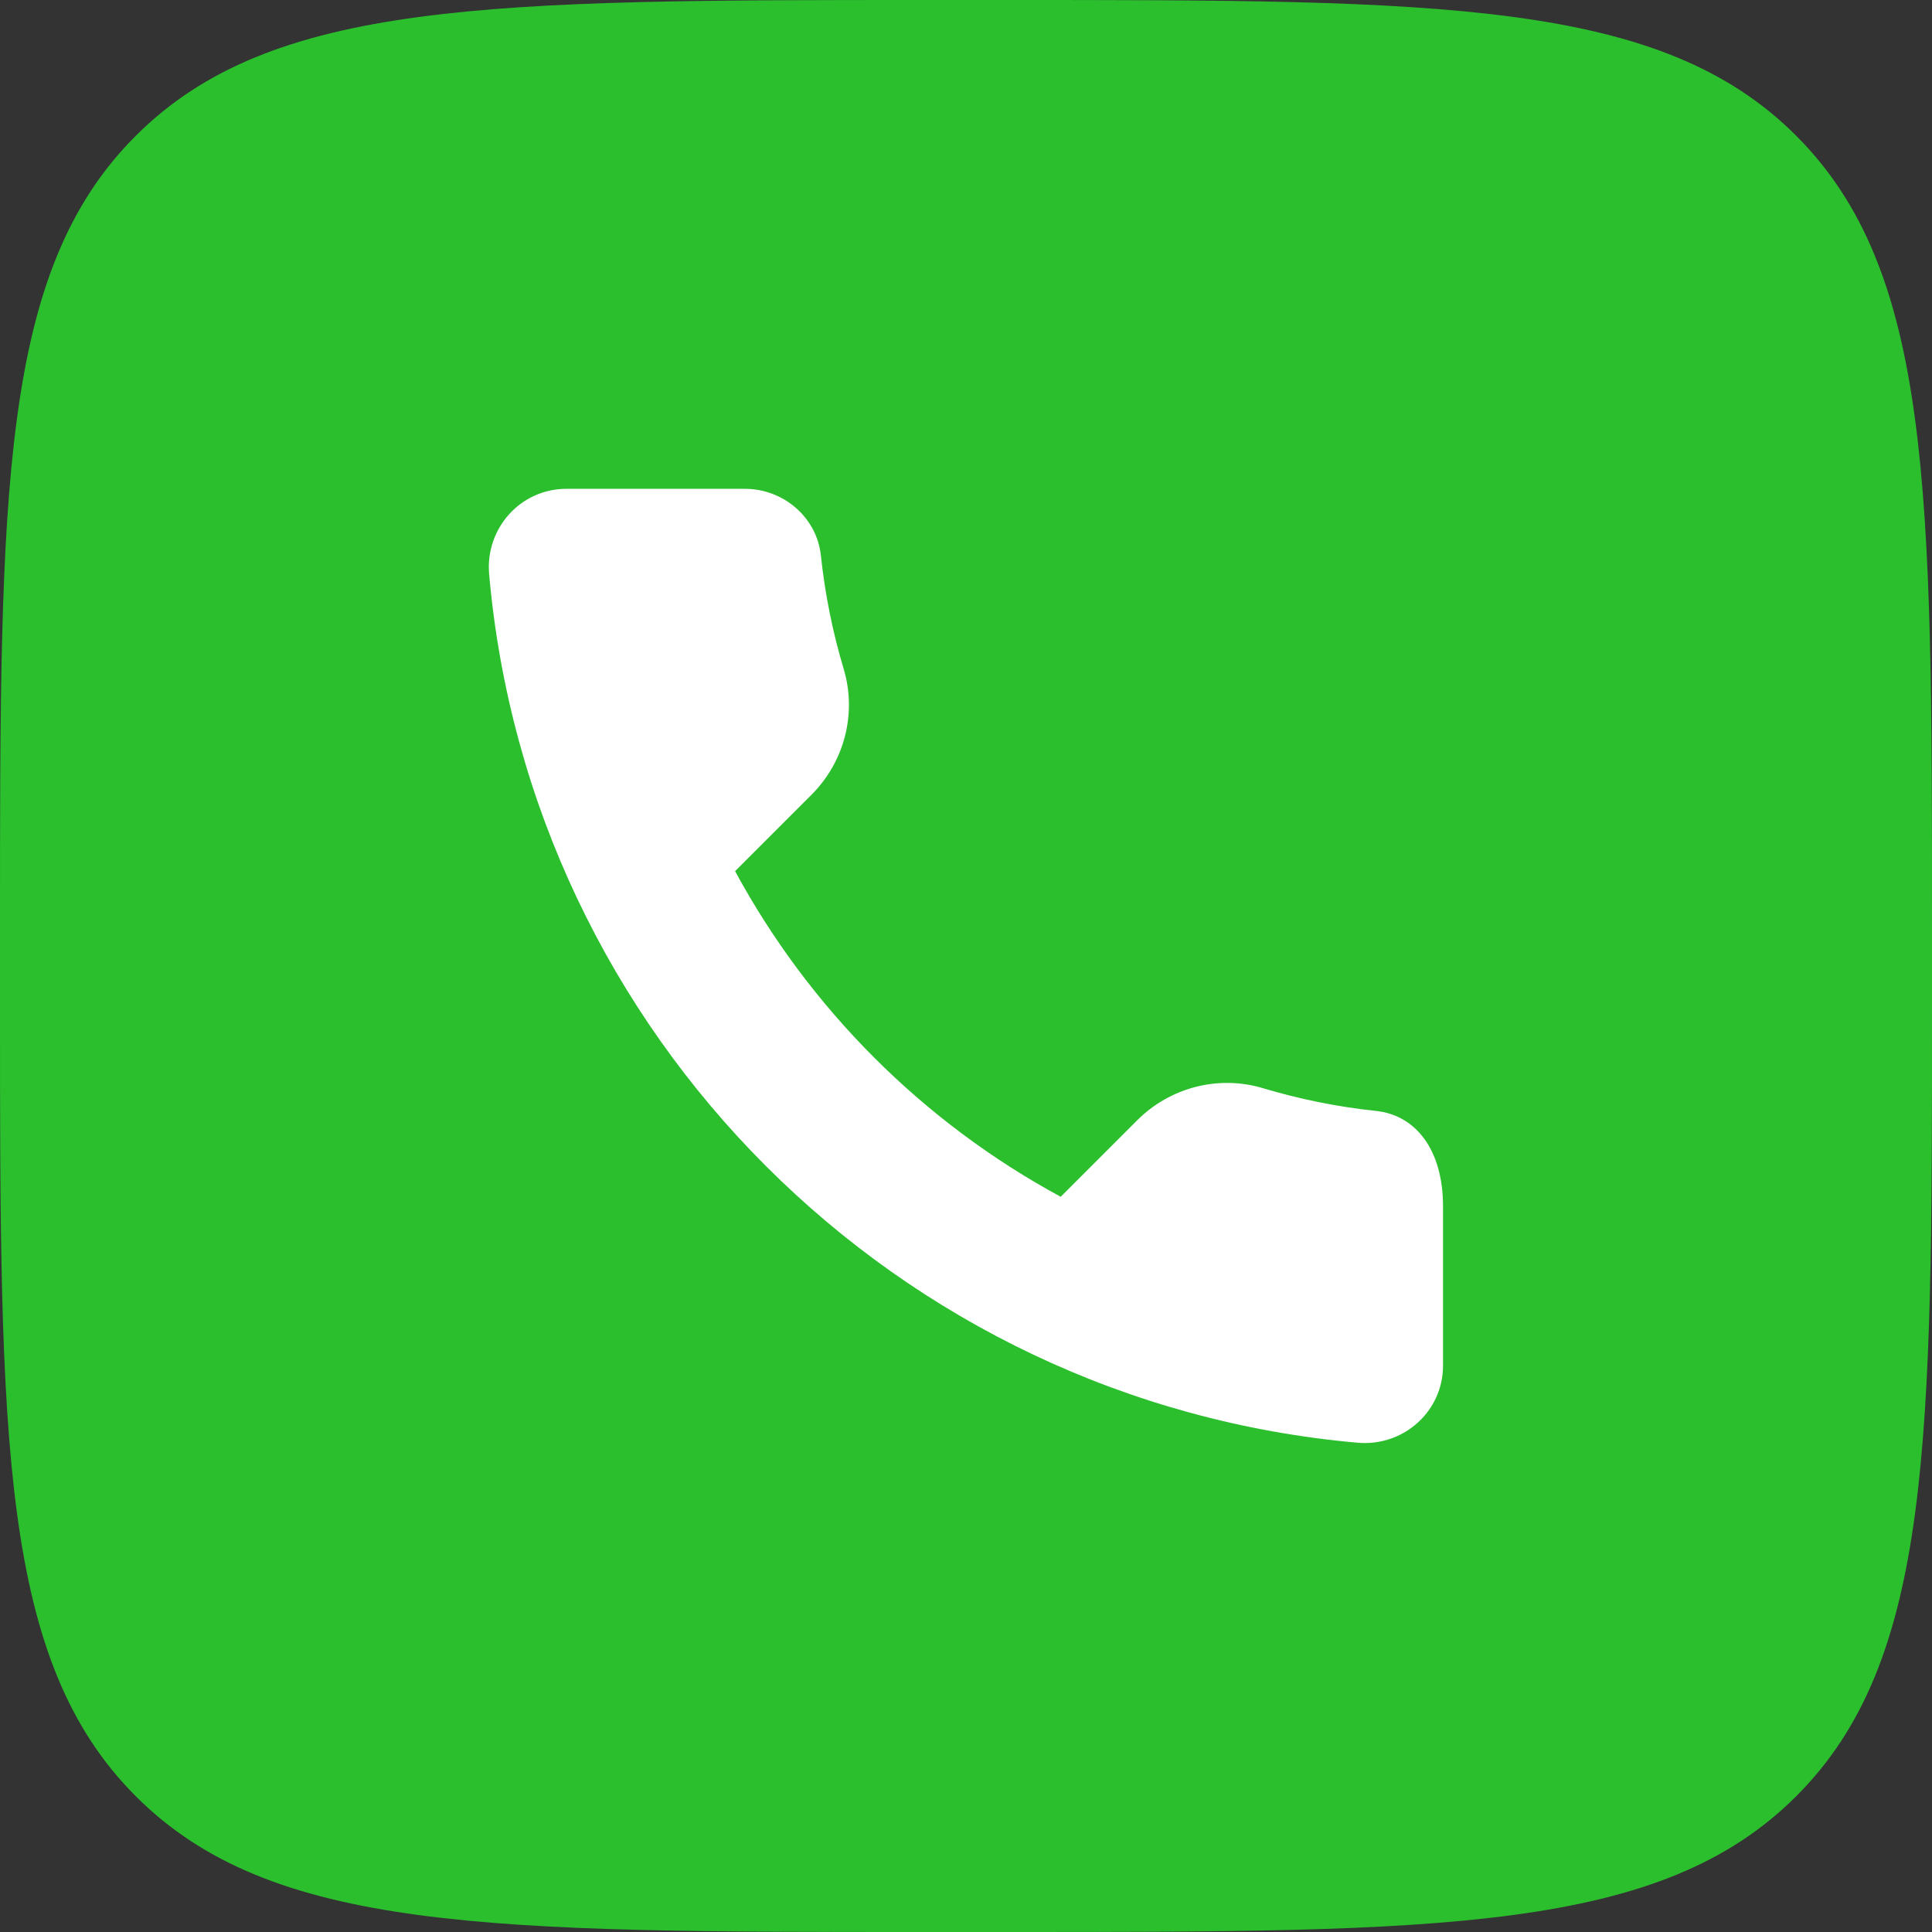
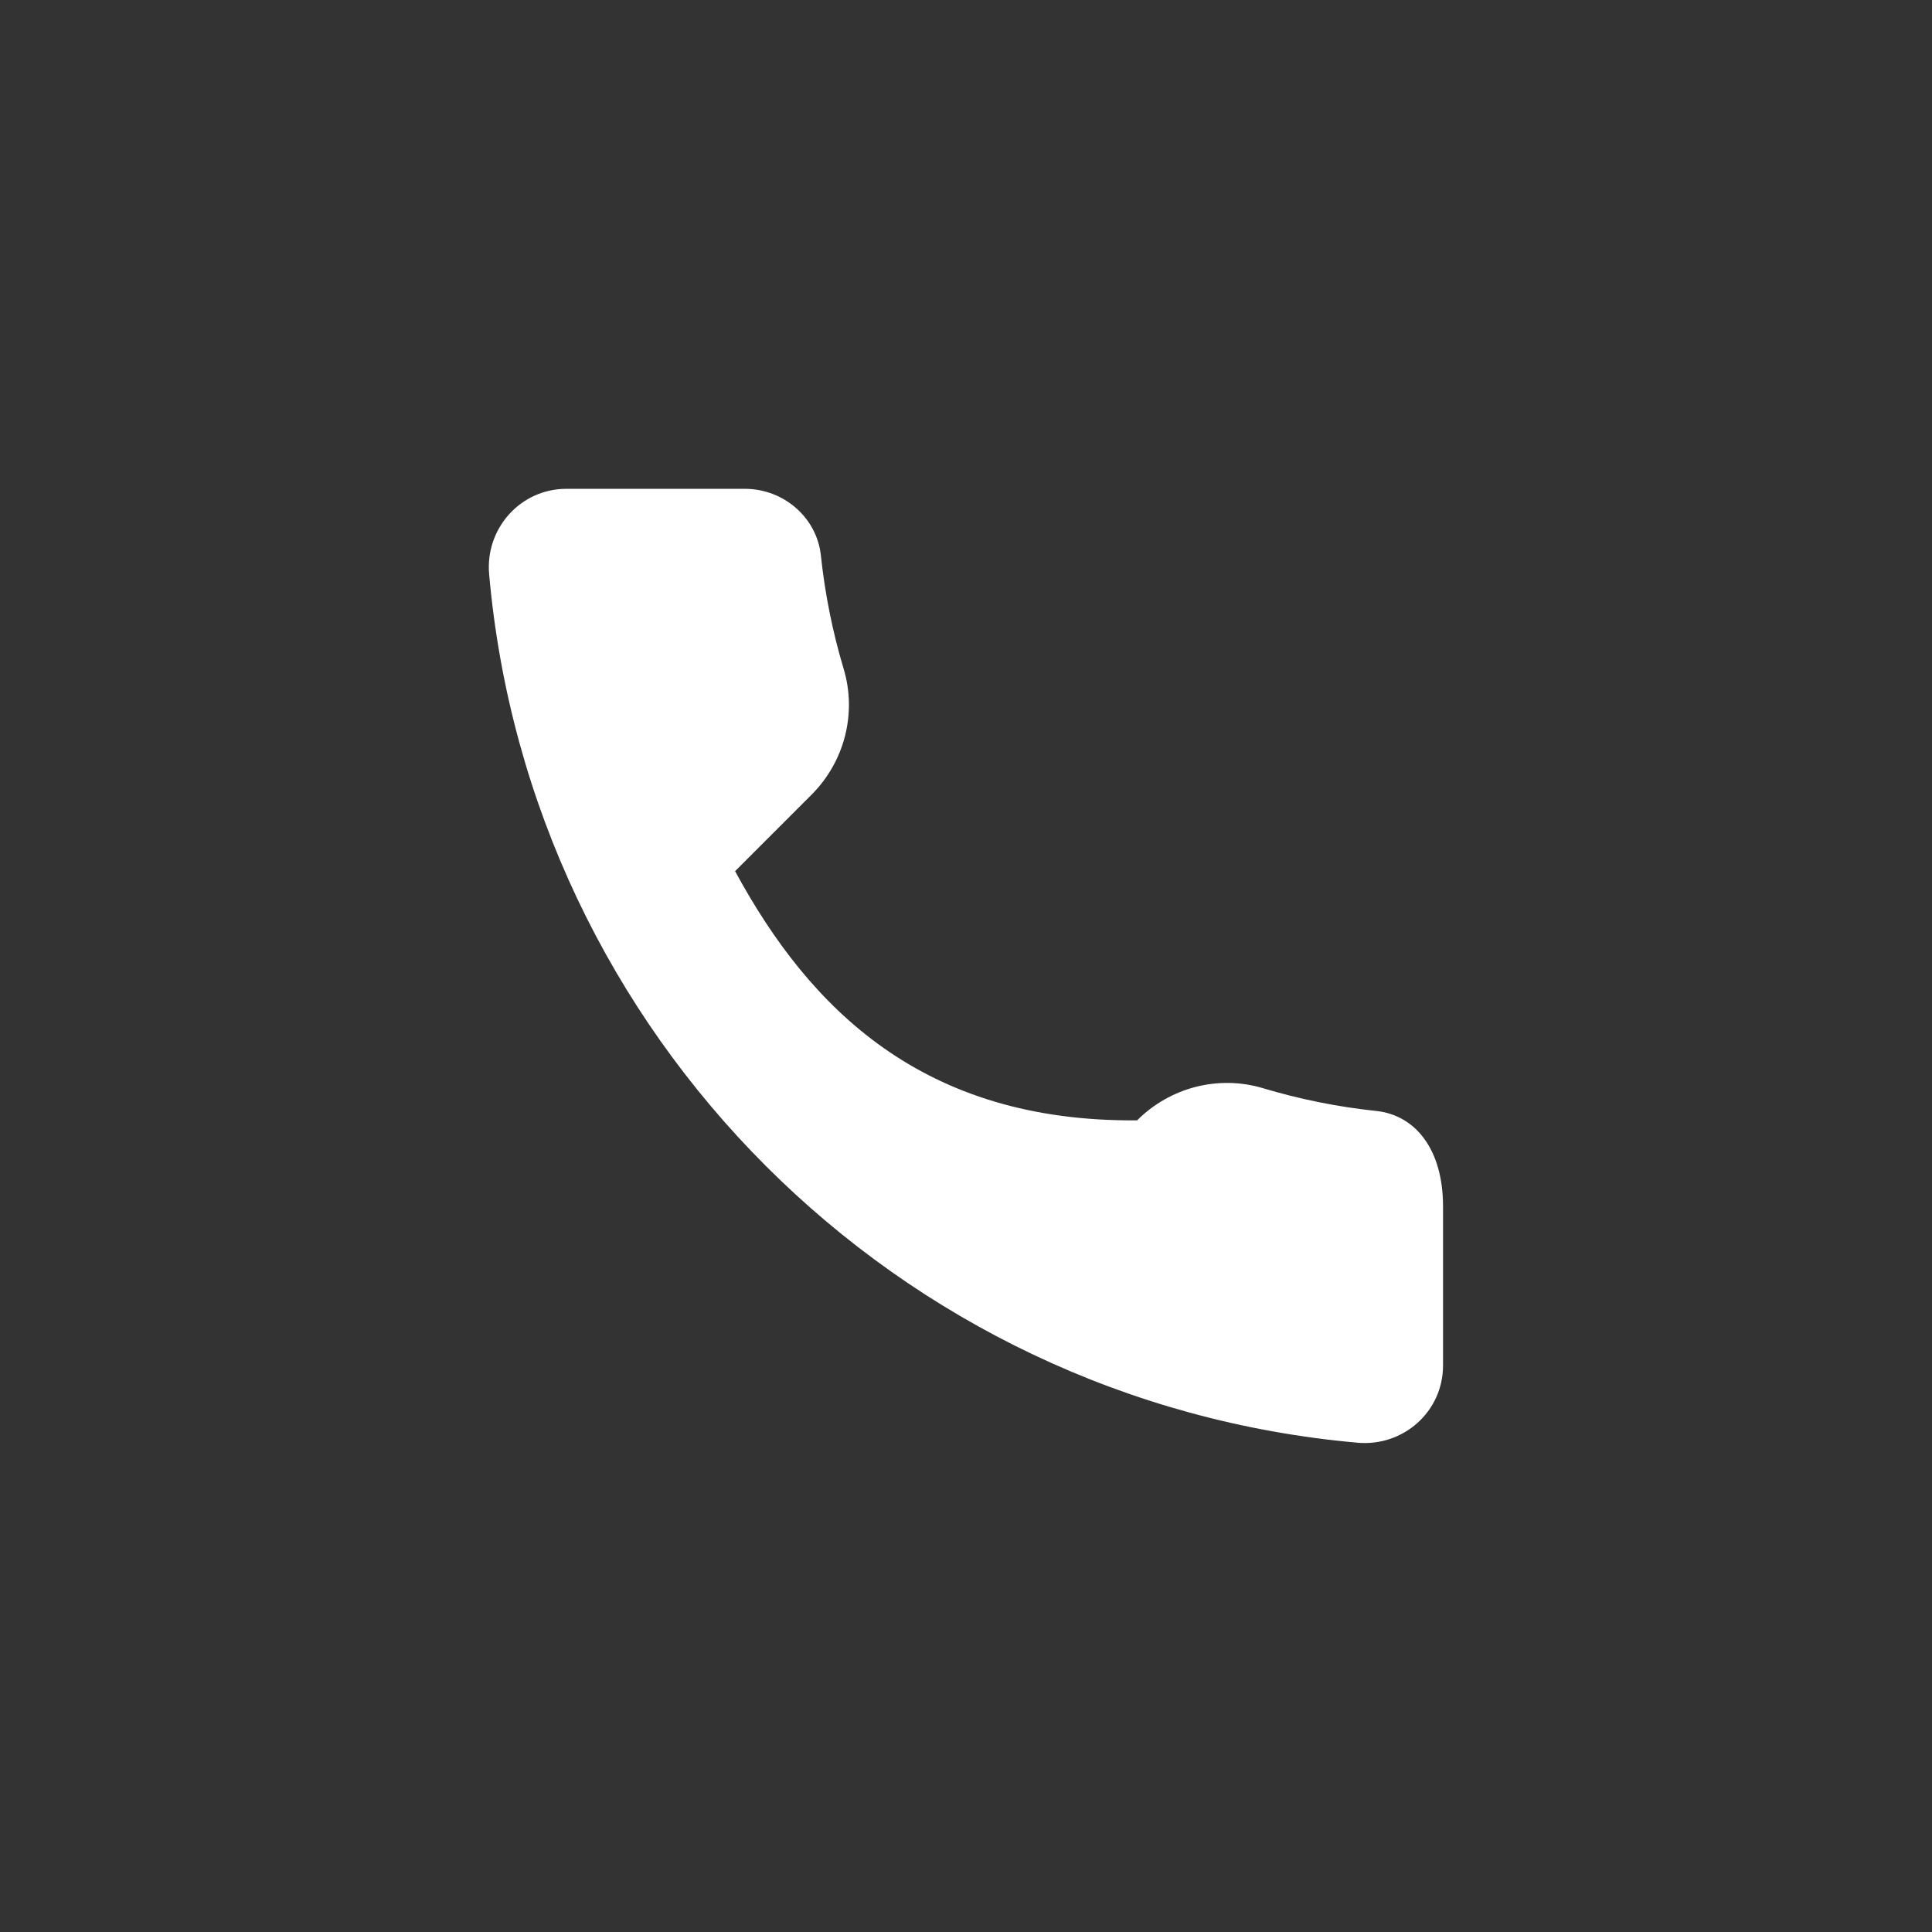
<svg xmlns="http://www.w3.org/2000/svg" width="100%" height="100%" viewBox="0 0 215 215" xml:space="preserve" style="fill-rule:evenodd;clip-rule:evenodd;stroke-linejoin:round;stroke-miterlimit:2;">
  <rect x="0" y="0" width="215" height="215" fill="#333333" stroke="none" />
  <g id="Telegram">
    <g id="Background" transform="matrix(1,0,0,1,-554,0)">
-       <path d="M554,103.2C554,54.55 554,30.2 569.11,15.11C584.22,0.02 608.55,0 657.2,0L665.8,0C714.45,0 738.8,0 753.89,15.11C768.98,30.22 769,54.55 769,103.2L769,111.8C769,160.45 769,184.8 753.89,199.89C738.78,214.98 714.45,215 665.8,215L657.2,215C608.55,215 584.2,215 569.11,199.89C554.02,184.78 554,160.45 554,111.8L554,103.2Z" style="fill:rgb(43,191,46);fill-rule:nonzero;" />
-     </g>
+       </g>
    <g transform="matrix(2.876,0,0,2.876,38.356,38.58)">
-       <path d="M19.308,12.467C18.885,11.056 18.587,9.59 18.427,8.083C18.27,6.602 16.978,5.5 15.488,5.5L8.579,5.5C6.802,5.5 5.434,7.035 5.59,8.804C7.165,26.633 21.367,40.835 39.196,42.41C40.965,42.566 42.5,41.203 42.5,39.426L42.5,33.267C42.5,31.018 41.398,29.73 39.917,29.573C38.41,29.414 36.945,29.116 35.533,28.692C33.806,28.174 31.937,28.662 30.663,29.936L27.706,32.893C22.38,30.01 17.99,25.62 15.107,20.294L18.064,17.337C19.338,16.063 19.826,14.194 19.308,12.467L19.308,12.467Z" style="fill:white;fill-rule:nonzero;" />
+       <path d="M19.308,12.467C18.885,11.056 18.587,9.59 18.427,8.083C18.27,6.602 16.978,5.5 15.488,5.5L8.579,5.5C6.802,5.5 5.434,7.035 5.59,8.804C7.165,26.633 21.367,40.835 39.196,42.41C40.965,42.566 42.5,41.203 42.5,39.426L42.5,33.267C42.5,31.018 41.398,29.73 39.917,29.573C38.41,29.414 36.945,29.116 35.533,28.692C33.806,28.174 31.937,28.662 30.663,29.936C22.38,30.01 17.99,25.62 15.107,20.294L18.064,17.337C19.338,16.063 19.826,14.194 19.308,12.467L19.308,12.467Z" style="fill:white;fill-rule:nonzero;" />
    </g>
  </g>
</svg>